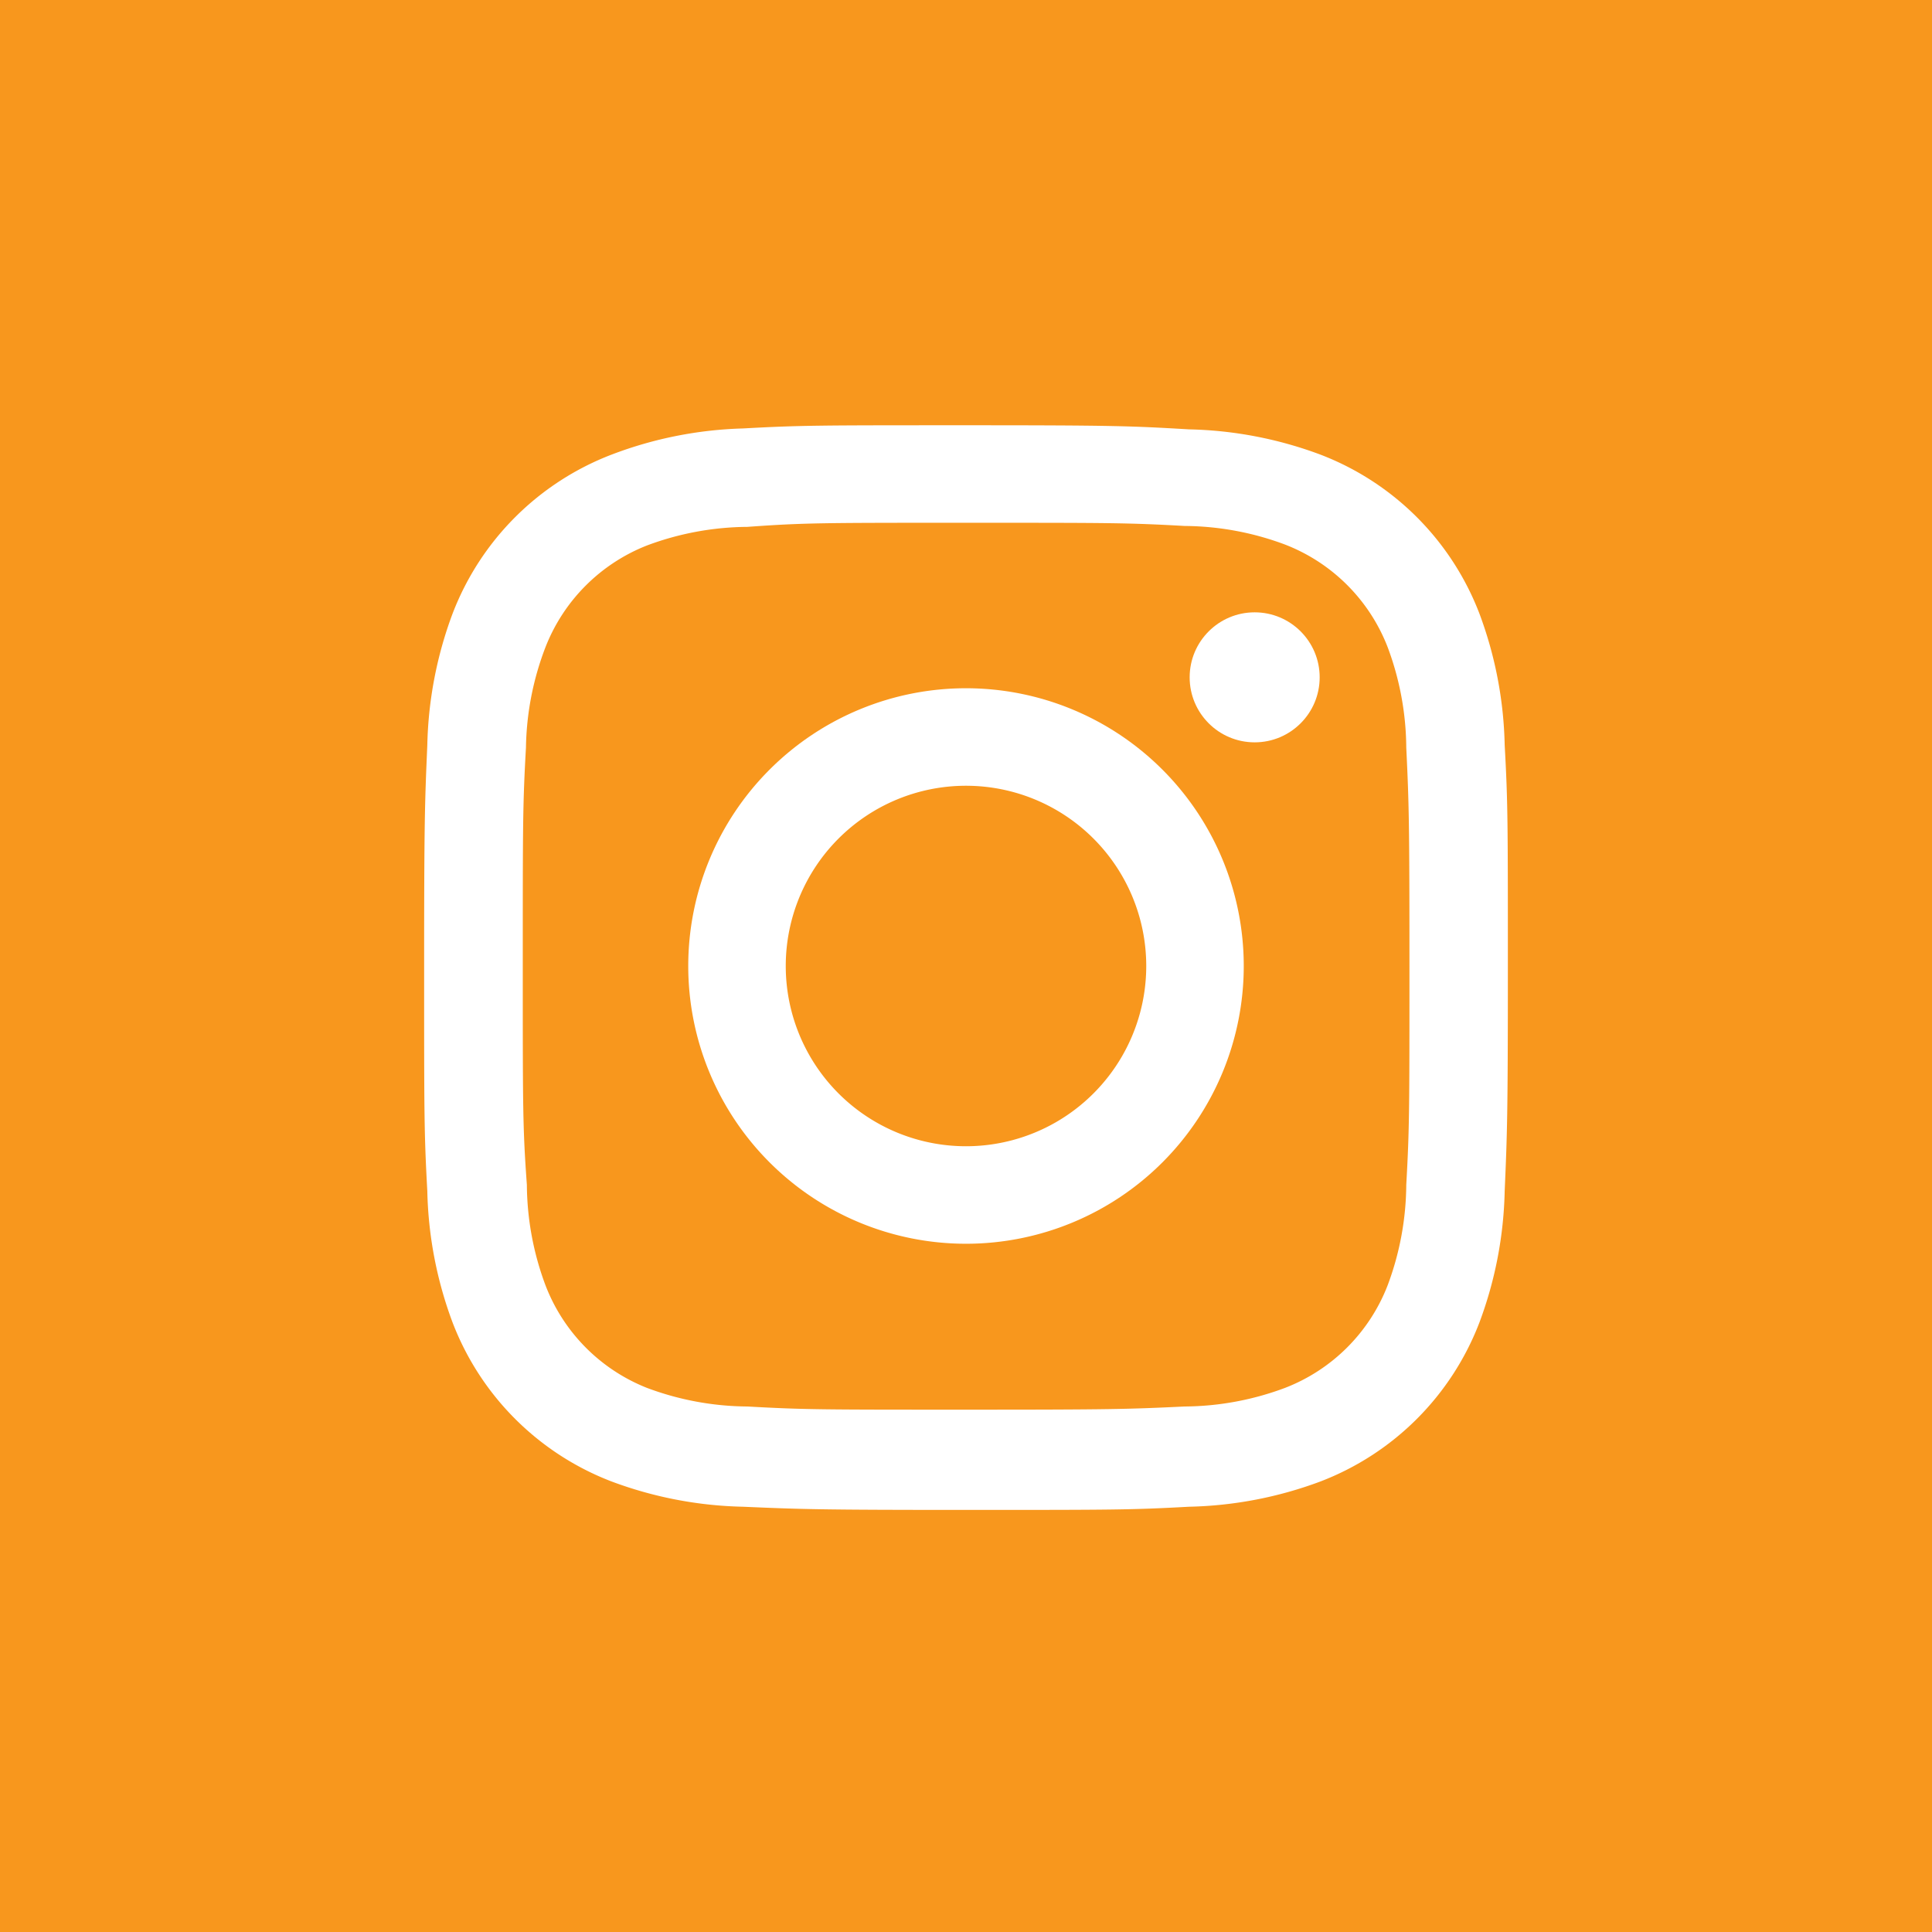
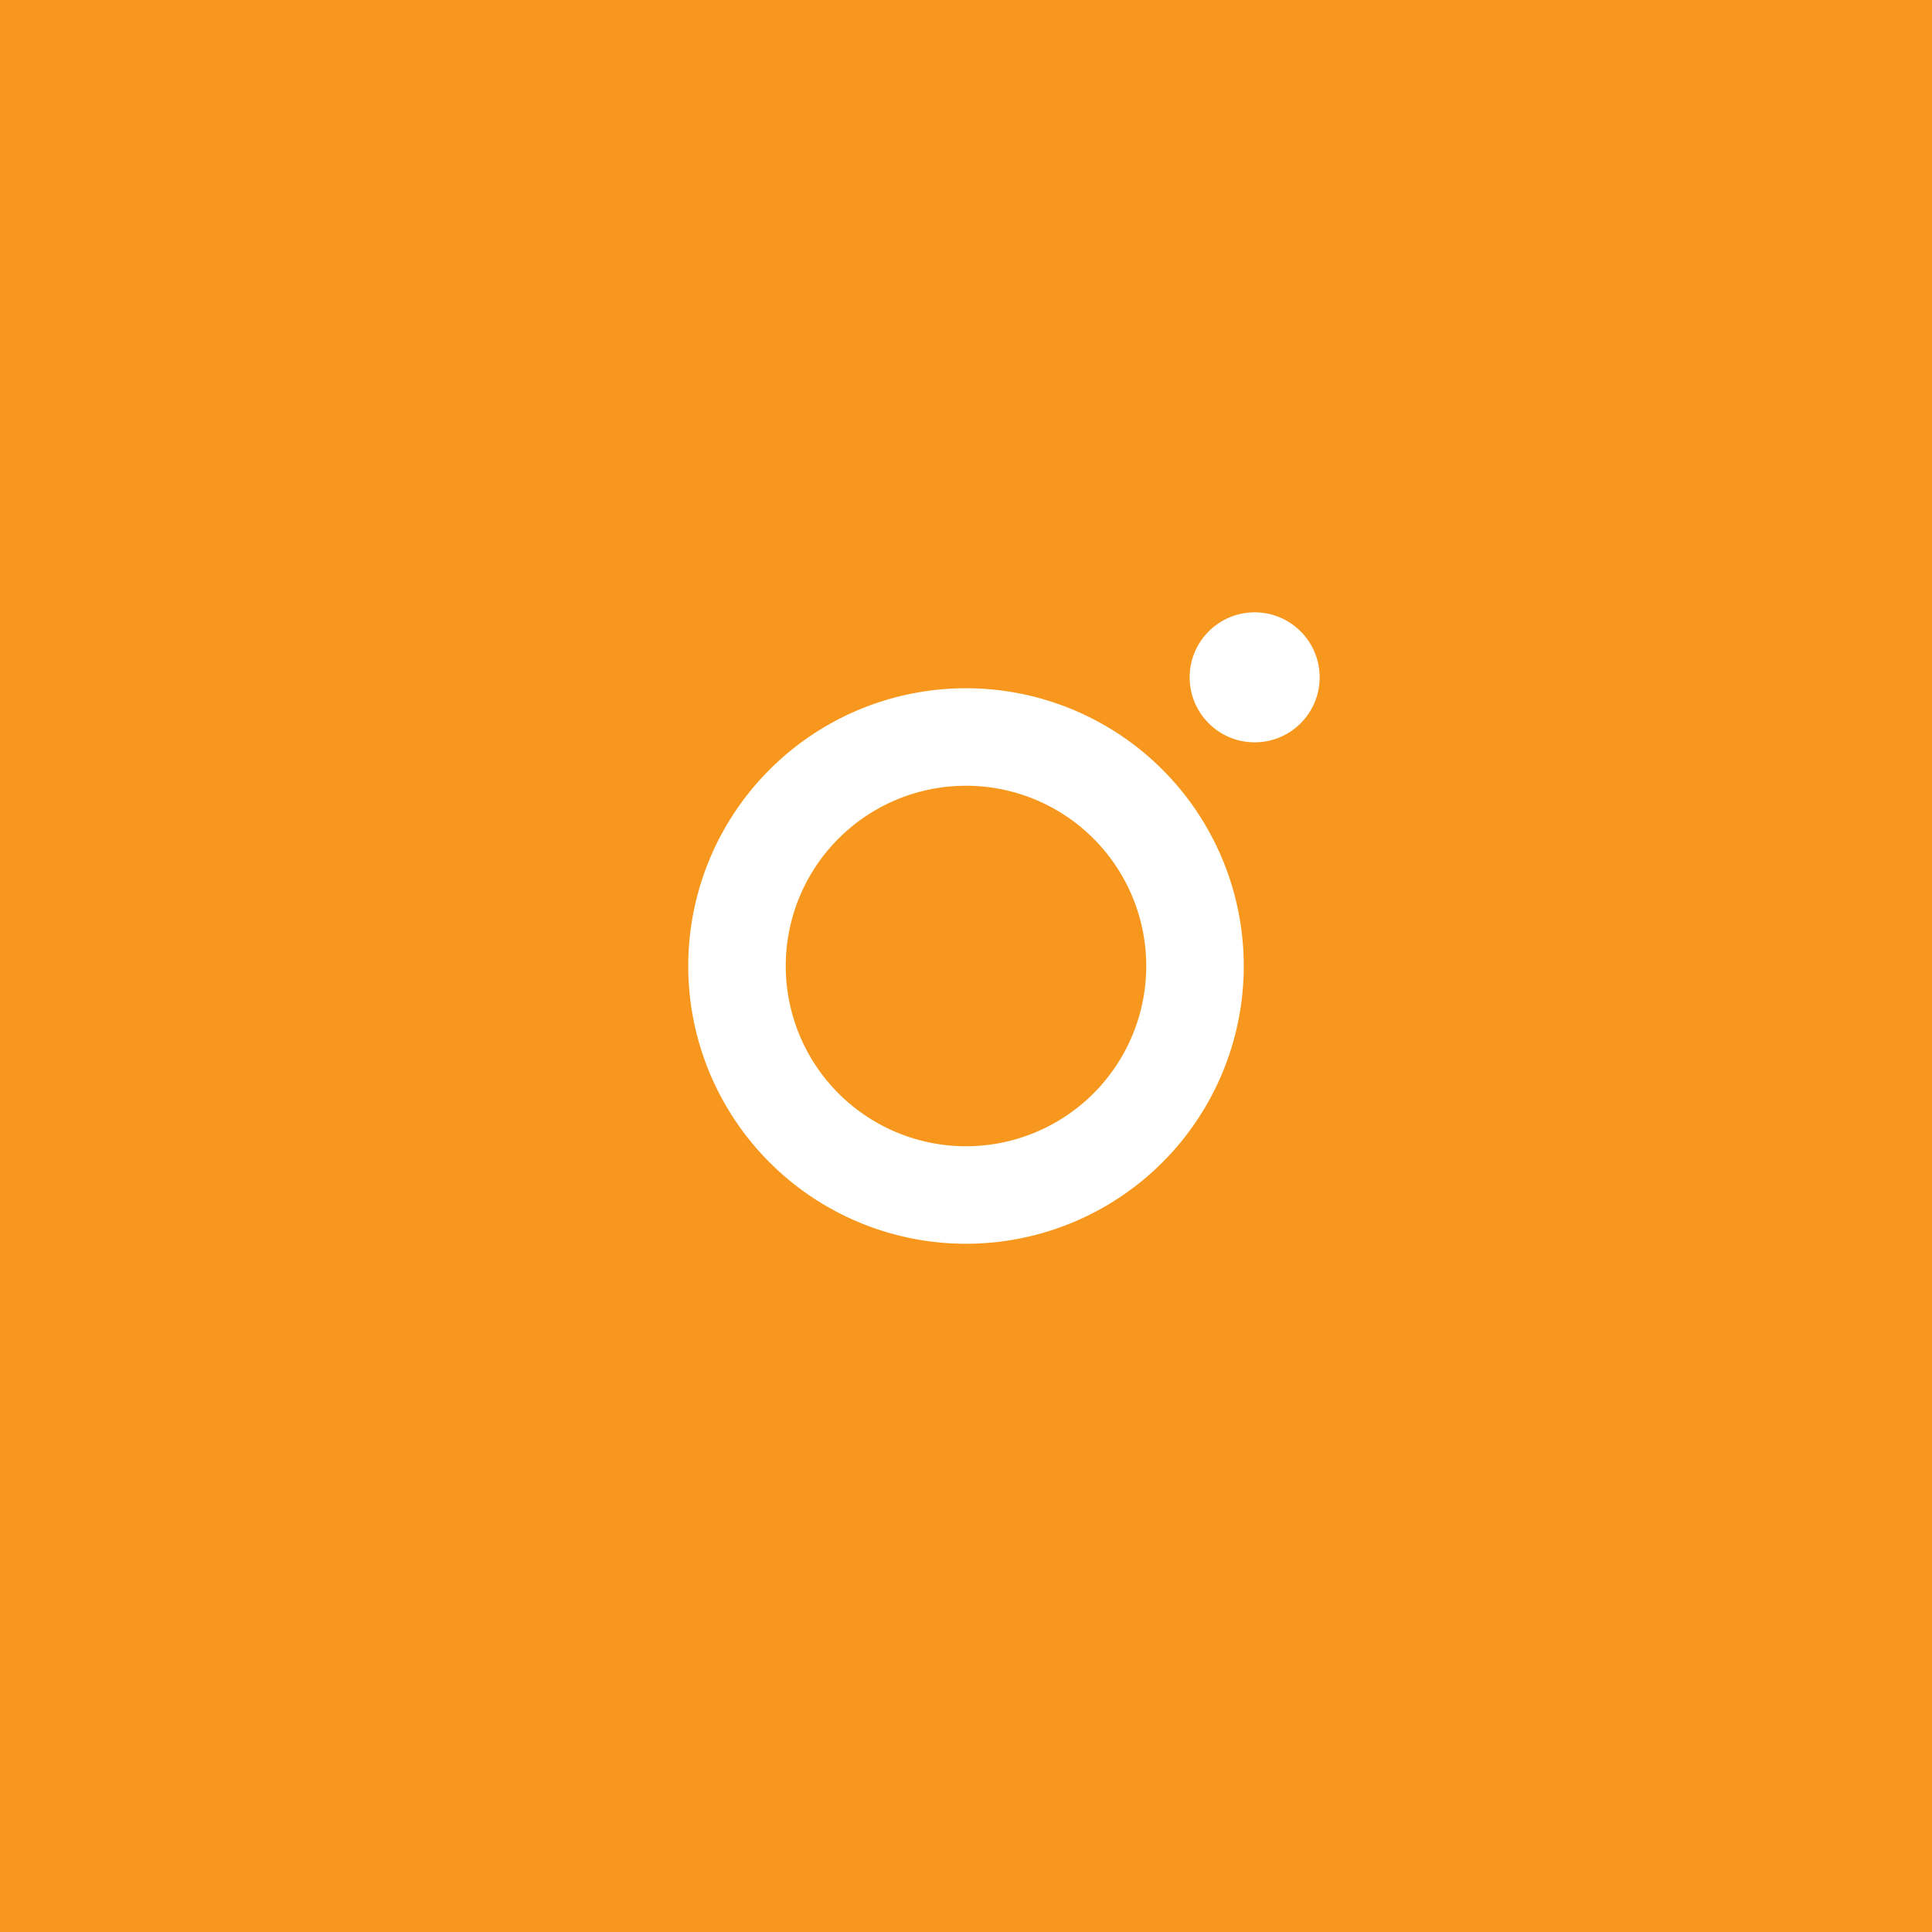
<svg xmlns="http://www.w3.org/2000/svg" viewBox="0 0 85 85">
  <g id="Layer_2" data-name="Layer 2">
    <g id="Layer_1-2" data-name="Layer 1">
      <g id="Instagram">
        <rect id="back-12" width="85" height="85" style="fill:#f8971d" />
-         <path d="M42.5,23c6.35,0,7.11,0,9.62.14a12.82,12.82,0,0,1,4.42.82,7.89,7.89,0,0,1,4.51,4.51,12.82,12.82,0,0,1,.82,4.42c.12,2.51.14,3.27.14,9.62s0,7.11-.14,9.62a12.82,12.82,0,0,1-.82,4.42,7.89,7.89,0,0,1-4.51,4.51,12.82,12.82,0,0,1-4.42.82c-2.51.12-3.26.14-9.62.14s-7.11,0-9.62-.14a12.82,12.82,0,0,1-4.42-.82A7.89,7.89,0,0,1,24,56.55a12.82,12.82,0,0,1-.82-4.42C23,49.62,23,48.86,23,42.51s0-7.11.14-9.62A12.82,12.82,0,0,1,24,28.47,7.89,7.89,0,0,1,28.46,24a12.82,12.82,0,0,1,4.42-.82C35.39,23,36.15,23,42.5,23m0-4.29c-6.46,0-7.27,0-9.81.14A17.54,17.54,0,0,0,26.91,20a12.14,12.14,0,0,0-7,7,17.54,17.54,0,0,0-1.11,5.78c-.11,2.54-.14,3.35-.14,9.81s0,7.27.14,9.81a17.54,17.54,0,0,0,1.11,5.78,12.14,12.14,0,0,0,7,7,17.54,17.54,0,0,0,5.78,1.11c2.54.11,3.35.14,9.81.14s7.27,0,9.81-.14a17.54,17.54,0,0,0,5.78-1.11,12.14,12.14,0,0,0,7-7,17.54,17.54,0,0,0,1.11-5.78c.11-2.54.14-3.35.14-9.81s0-7.27-.14-9.81A17.54,17.54,0,0,0,65.09,27a12.14,12.14,0,0,0-7-7,17.54,17.54,0,0,0-5.78-1.11C49.77,18.74,49,18.71,42.5,18.71Z" style="fill:#fff" />
        <path d="M42.5,30.28A12.22,12.22,0,1,0,54.72,42.5h0A12.22,12.22,0,0,0,42.5,30.28Zm0,20.15a7.93,7.93,0,1,1,7.93-7.93h0a7.93,7.93,0,0,1-7.93,7.93Z" style="fill:#fff" />
        <circle cx="55.2" cy="29.8" r="2.86" style="fill:#fff" />
      </g>
    </g>
  </g>
</svg>